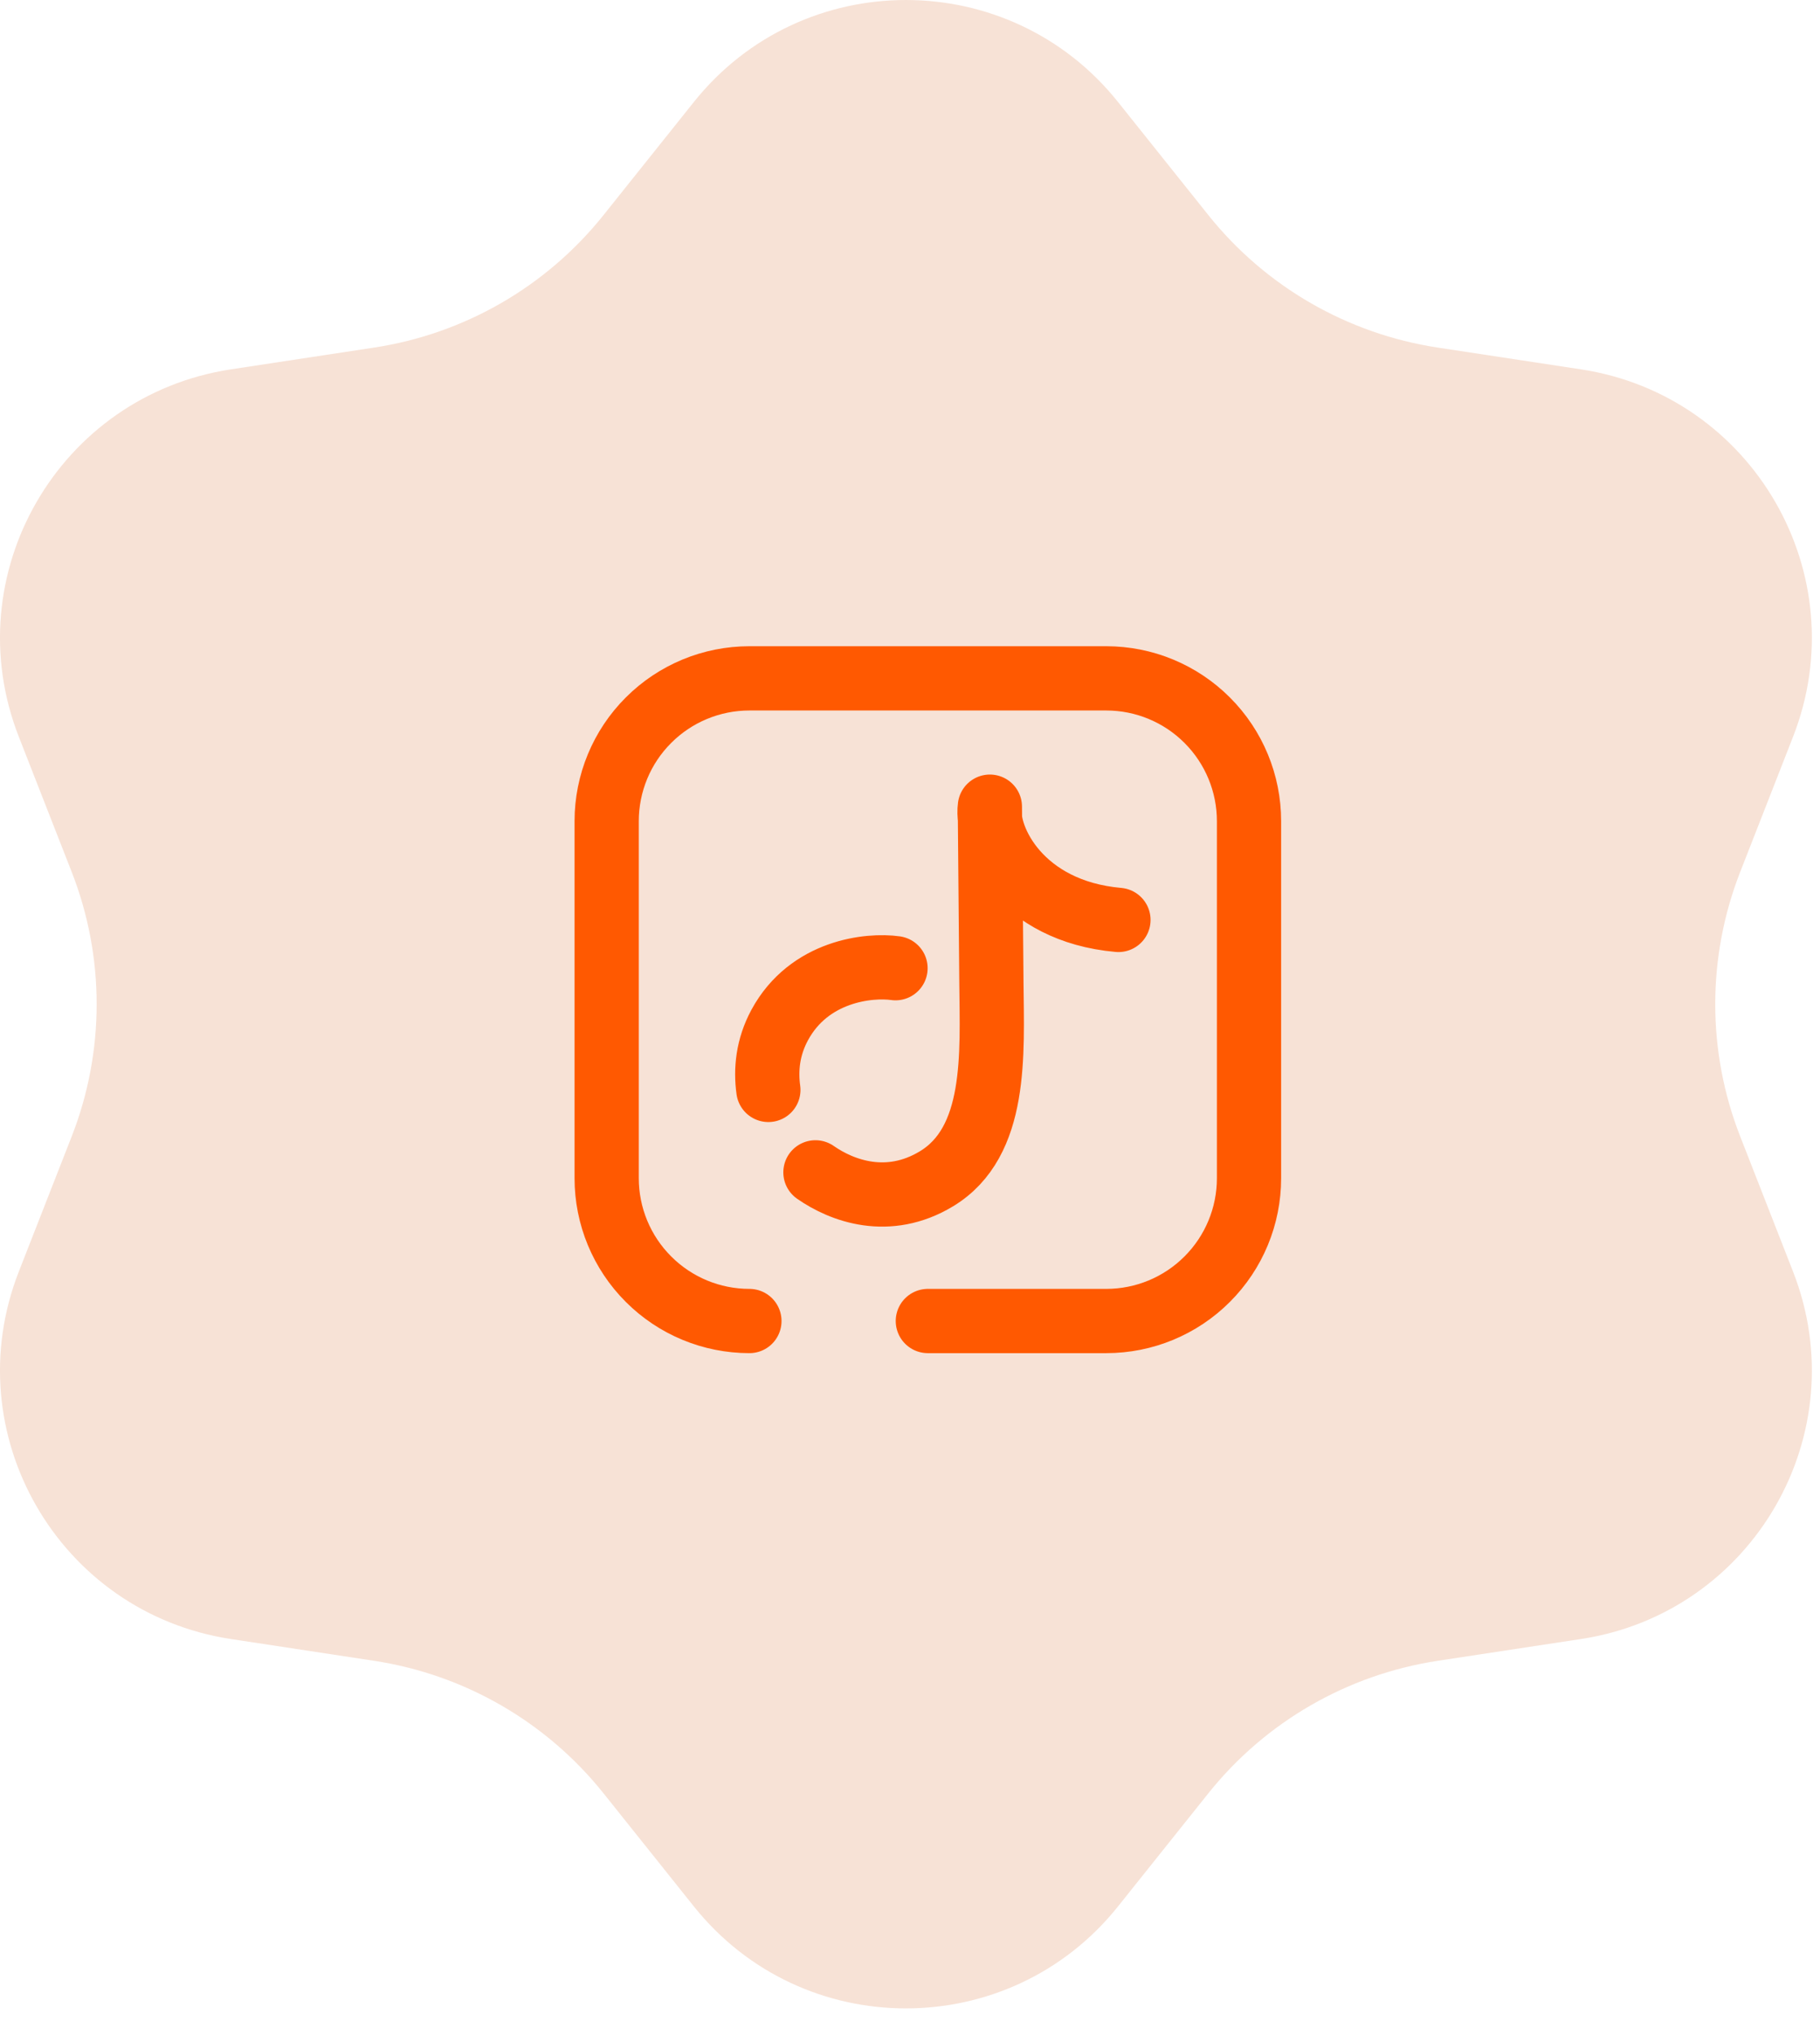
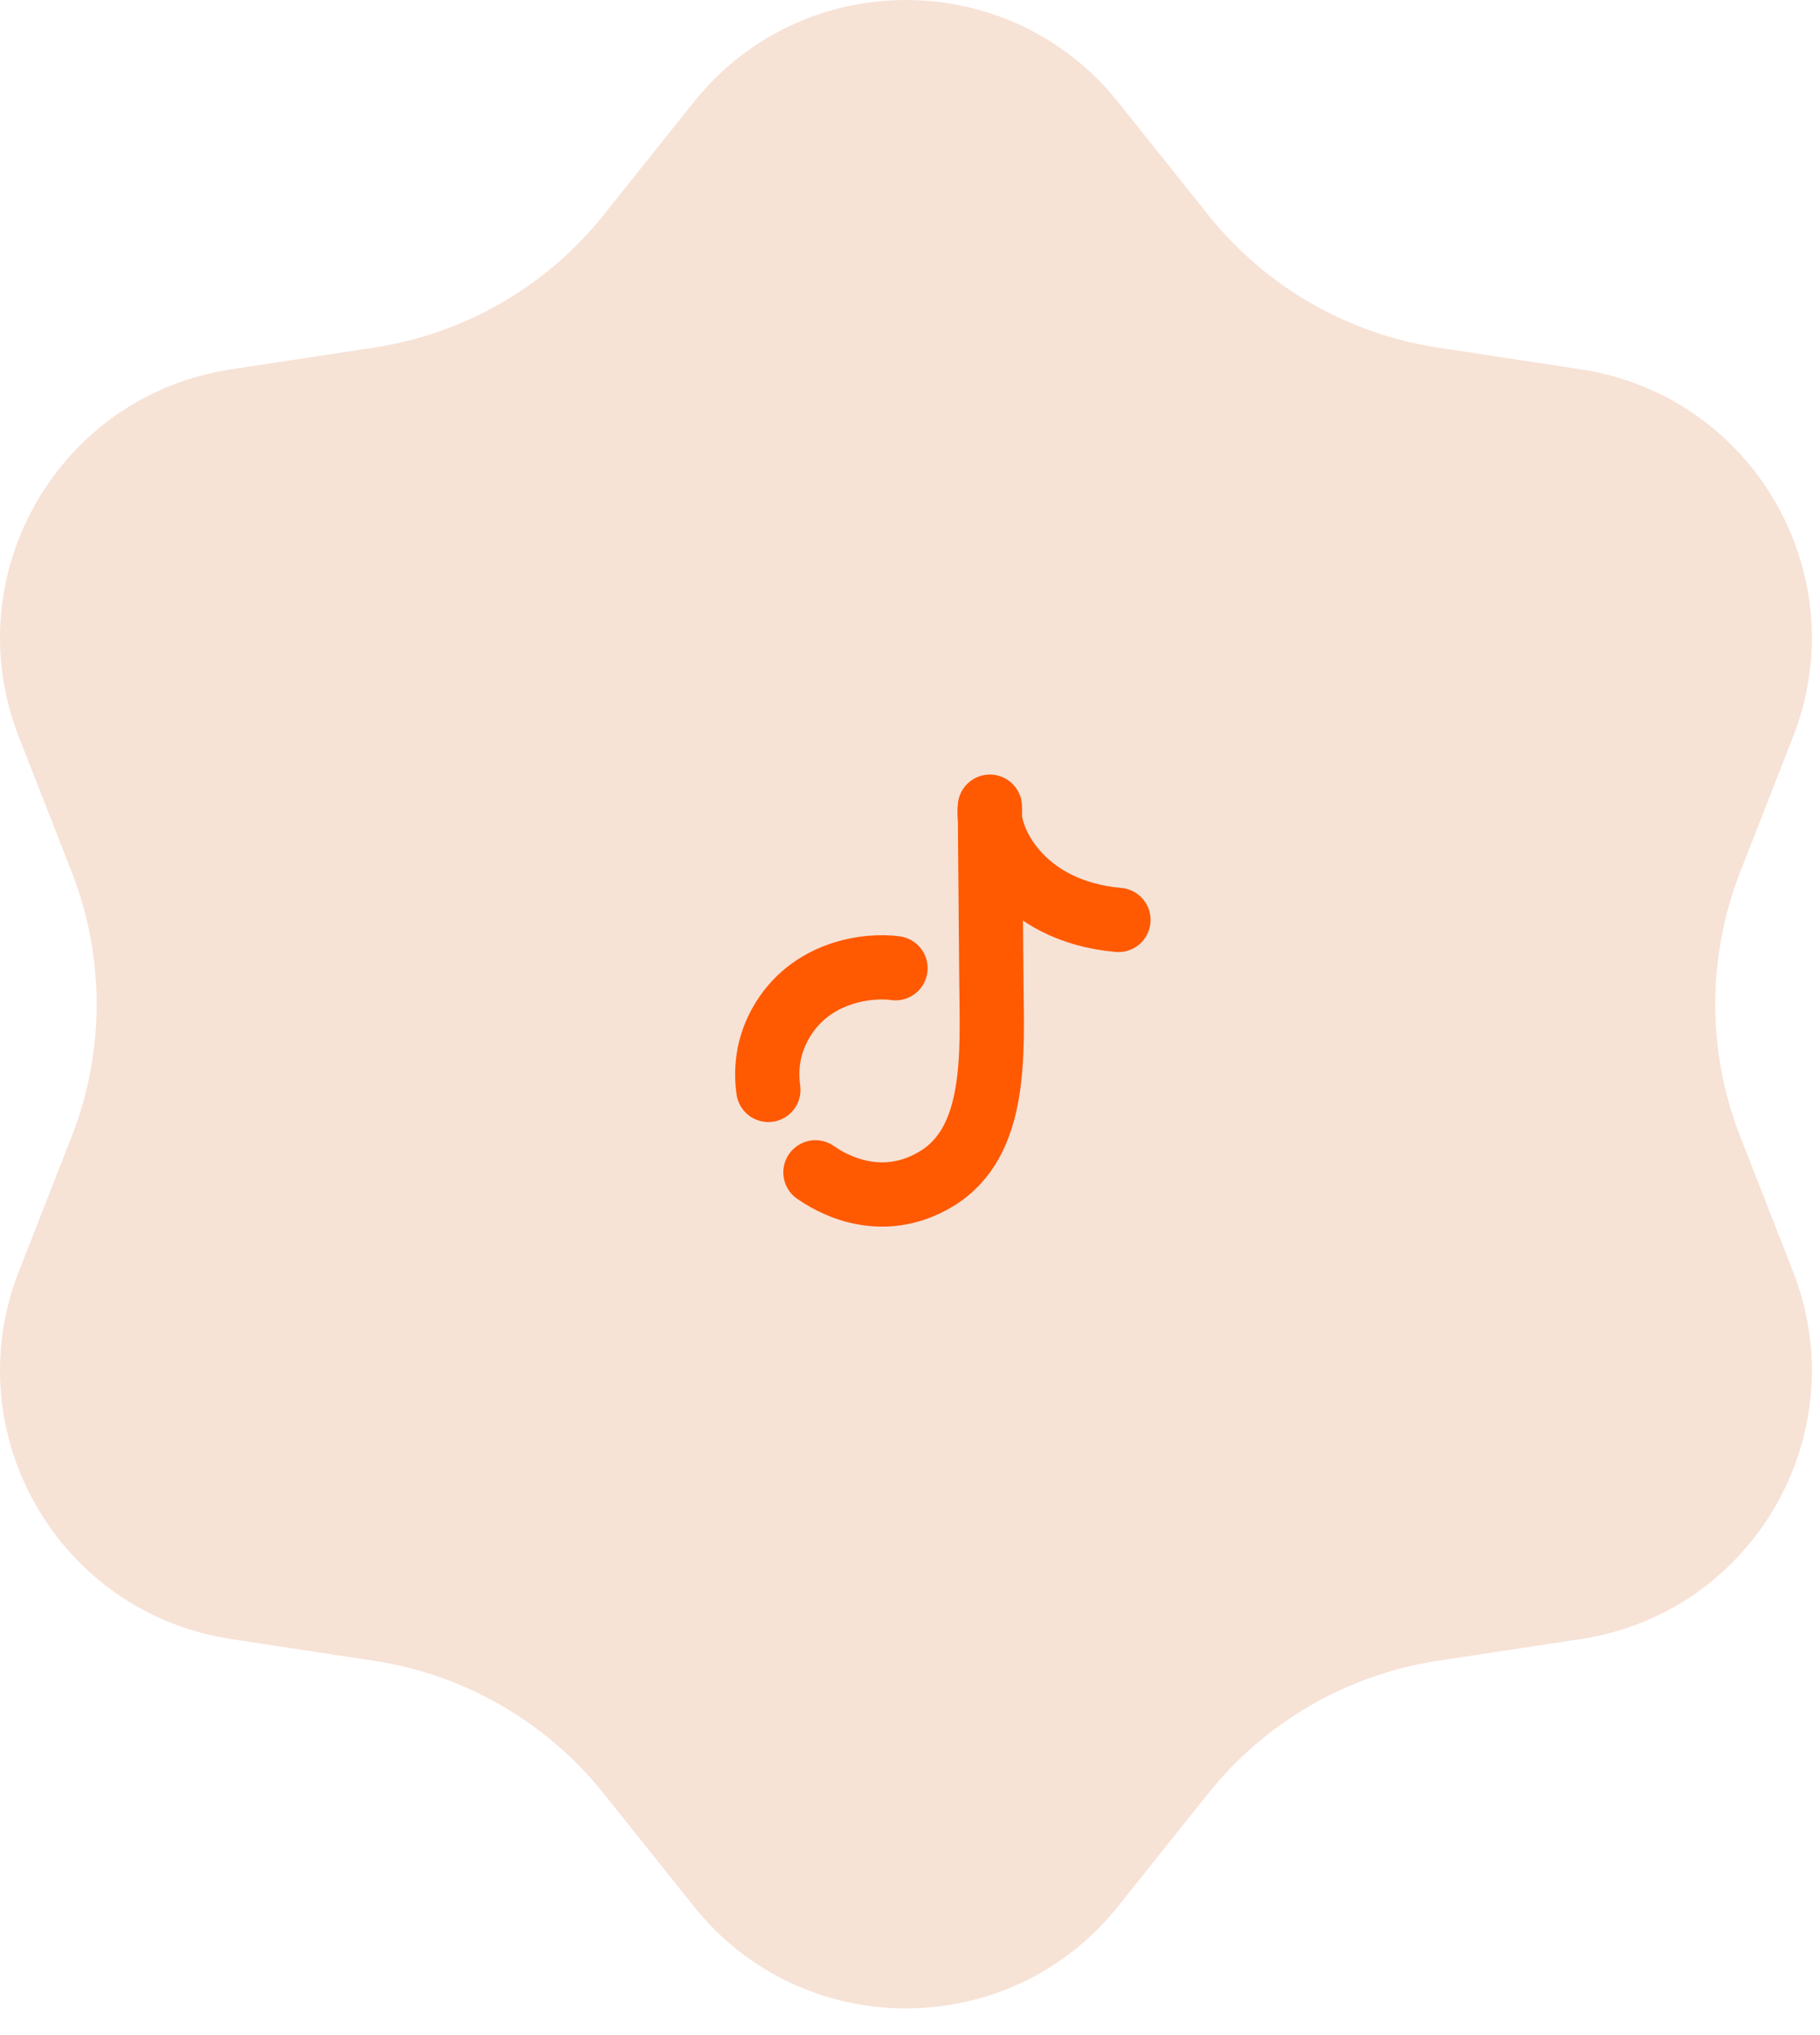
<svg xmlns="http://www.w3.org/2000/svg" width="51" height="57" viewBox="0 0 51 57" fill="none">
  <path d="M31.329 2.857L33.863 6.028C35.463 8.028 37.757 9.35 40.287 9.735L44.301 10.345C49.125 11.079 52.023 16.095 50.244 20.638L48.765 24.419C47.831 26.804 47.831 29.451 48.765 31.833L50.244 35.614C52.023 40.157 49.125 45.174 44.301 45.907L40.287 46.517C37.757 46.903 35.463 48.225 33.863 50.225L31.329 53.396C28.284 57.205 22.488 57.205 19.443 53.396L16.909 50.225C15.309 48.225 13.016 46.903 10.485 46.517L6.471 45.907C1.647 45.174 -1.251 40.157 0.528 35.614L2.008 31.833C2.942 29.451 2.942 26.801 2.008 24.419L0.528 20.638C-1.251 16.095 1.647 11.079 6.471 10.345L10.485 9.735C13.016 9.35 15.309 8.028 16.909 6.028L19.443 2.857C22.488 -0.952 28.284 -0.952 31.329 2.857Z" fill="#F7E2D6" />
-   <path d="M21 37C19.939 37 18.922 36.579 18.172 35.828C17.421 35.078 17 34.061 17 33L17 23C17 21.939 17.421 20.922 18.172 20.172C18.922 19.421 19.939 19 21 19L31 19C32.061 19 33.078 19.421 33.828 20.172C34.579 20.922 35 21.939 35 23L35 33C35 34.061 34.579 35.078 33.828 35.828C33.078 36.579 32.061 37 31 37L26 37" stroke="#FF5901" stroke-width="1.8" stroke-linecap="round" stroke-linejoin="round" />
  <path d="M25.094 27.118C24.356 27.014 22.673 27.186 21.848 28.711C21.514 29.33 21.452 29.958 21.531 30.527M31.341 25.766C28.588 25.523 27.621 23.47 27.738 22.594L27.781 27.528C27.799 29.528 27.953 31.984 26.241 33.017C24.886 33.835 23.592 33.354 22.85 32.836" stroke="#FF5901" stroke-width="1.8" stroke-linecap="round" stroke-linejoin="round" />
</svg>